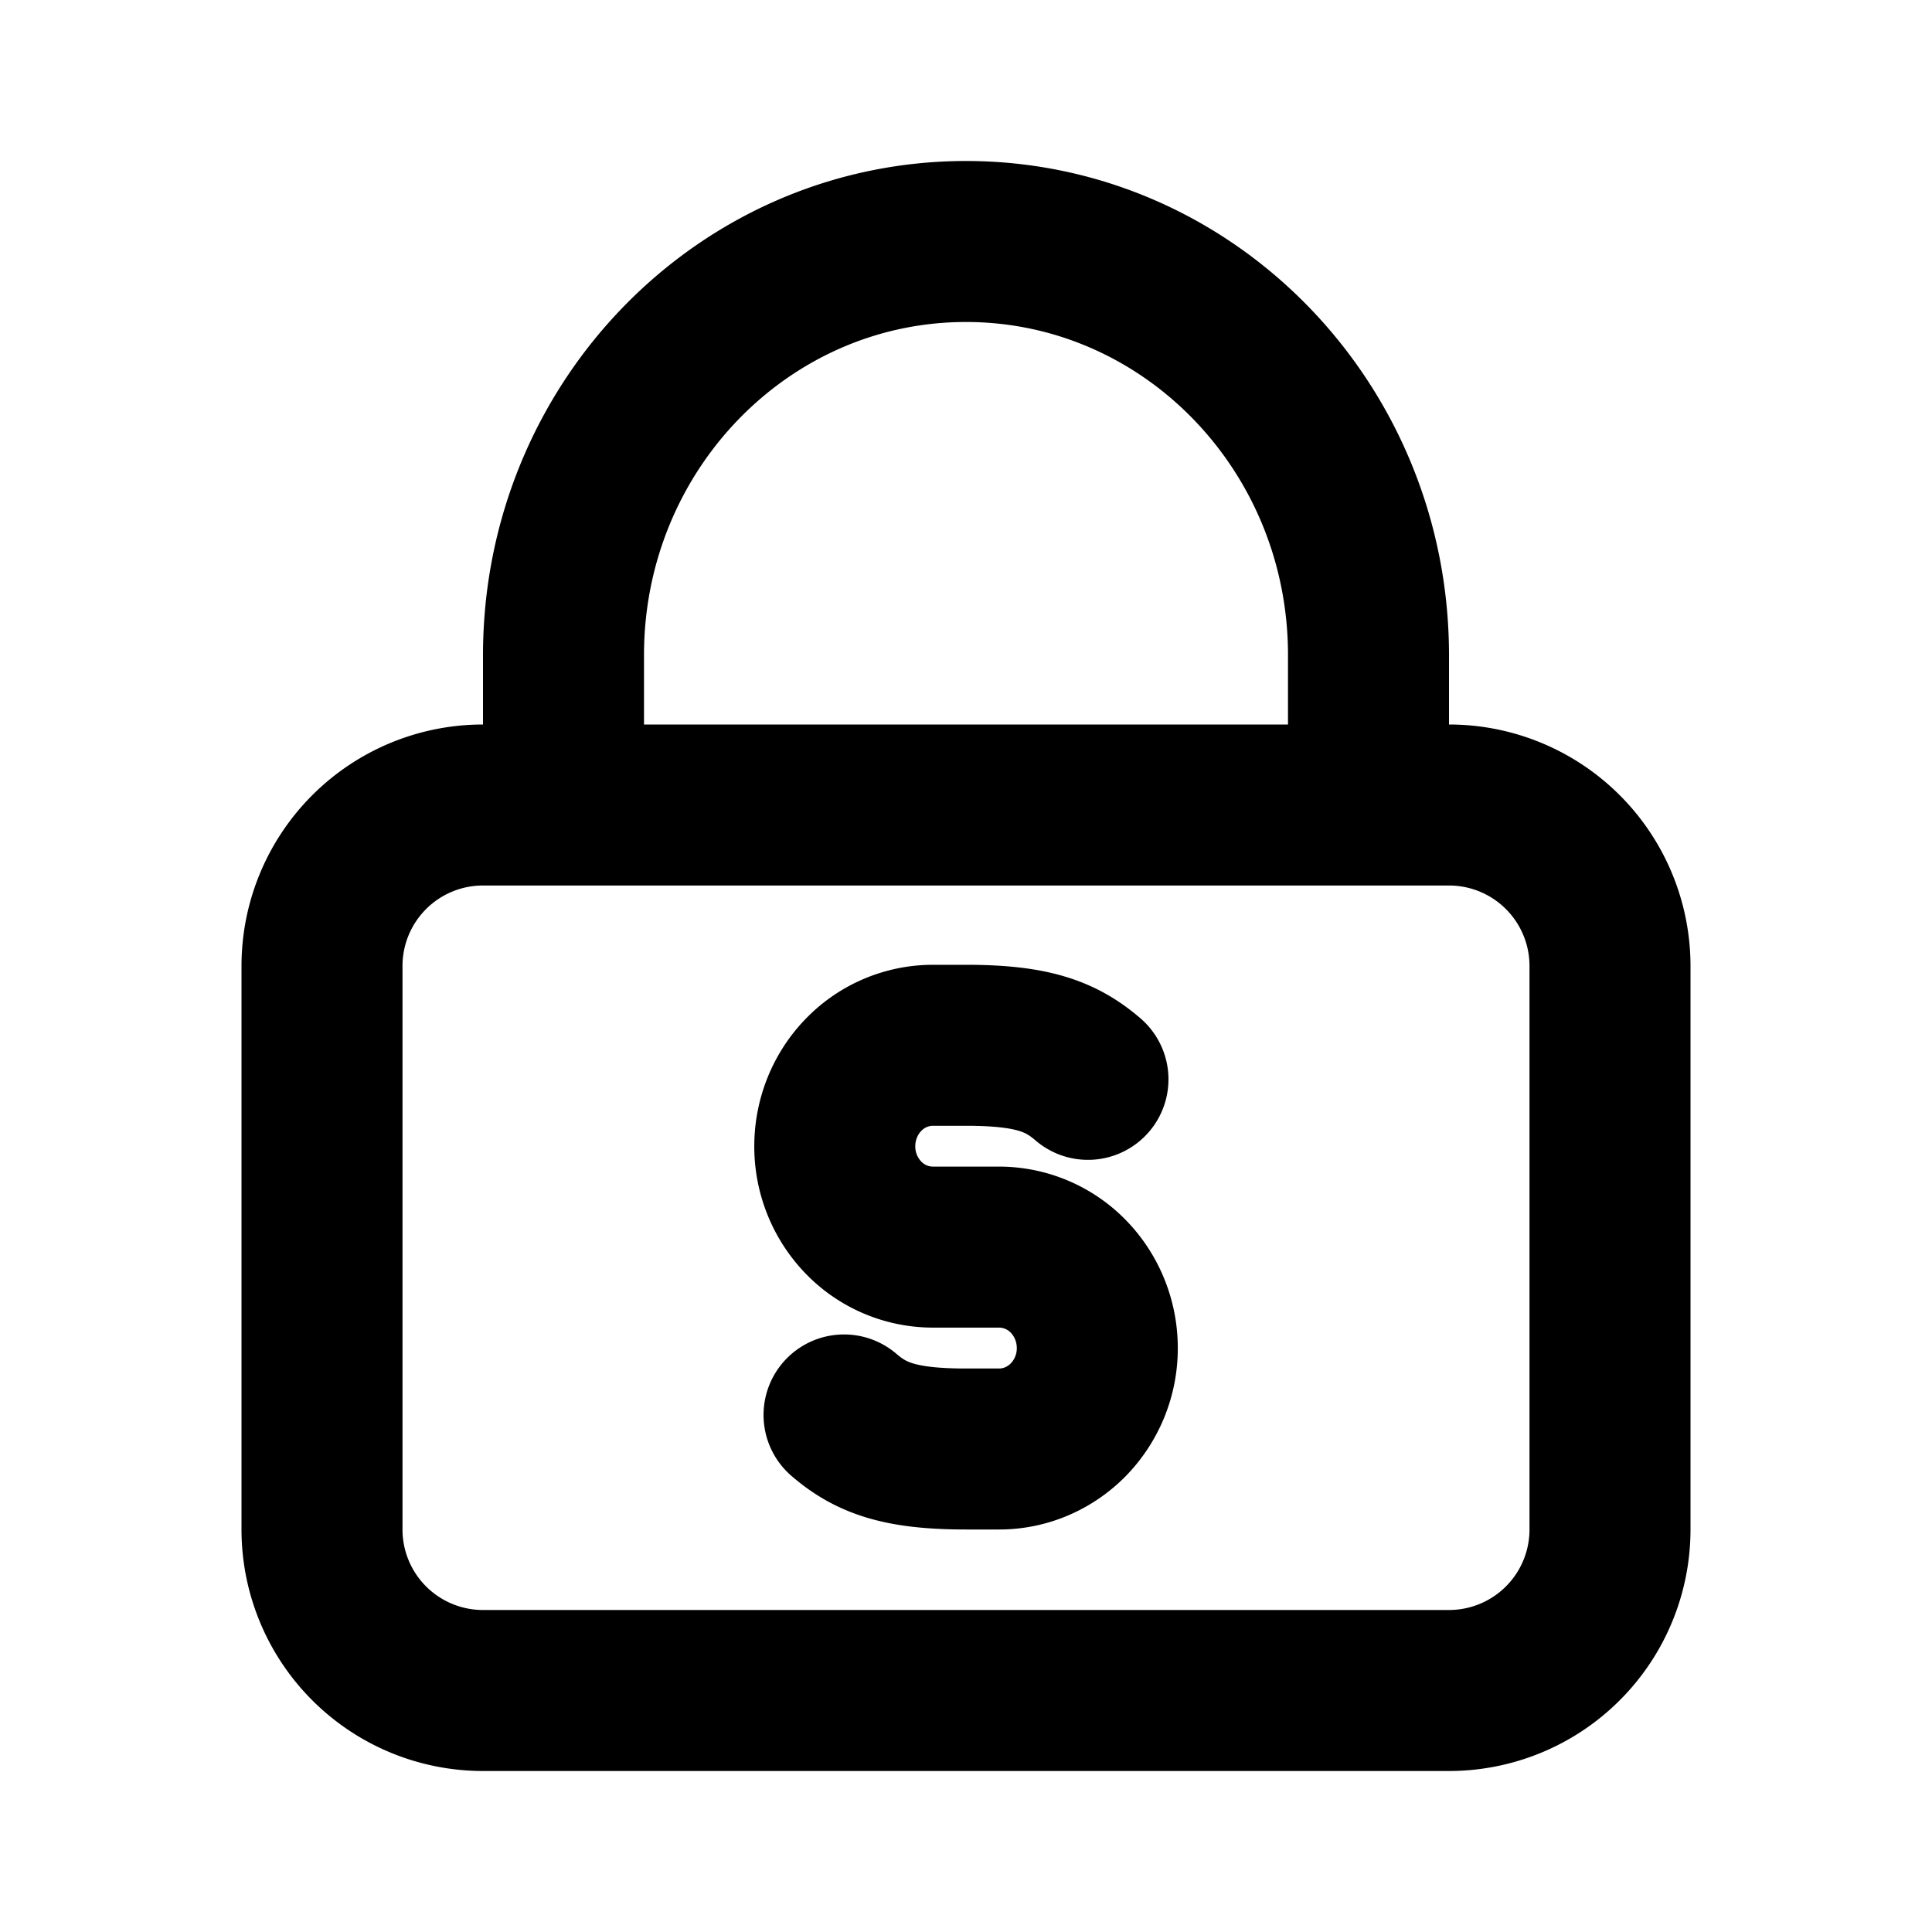
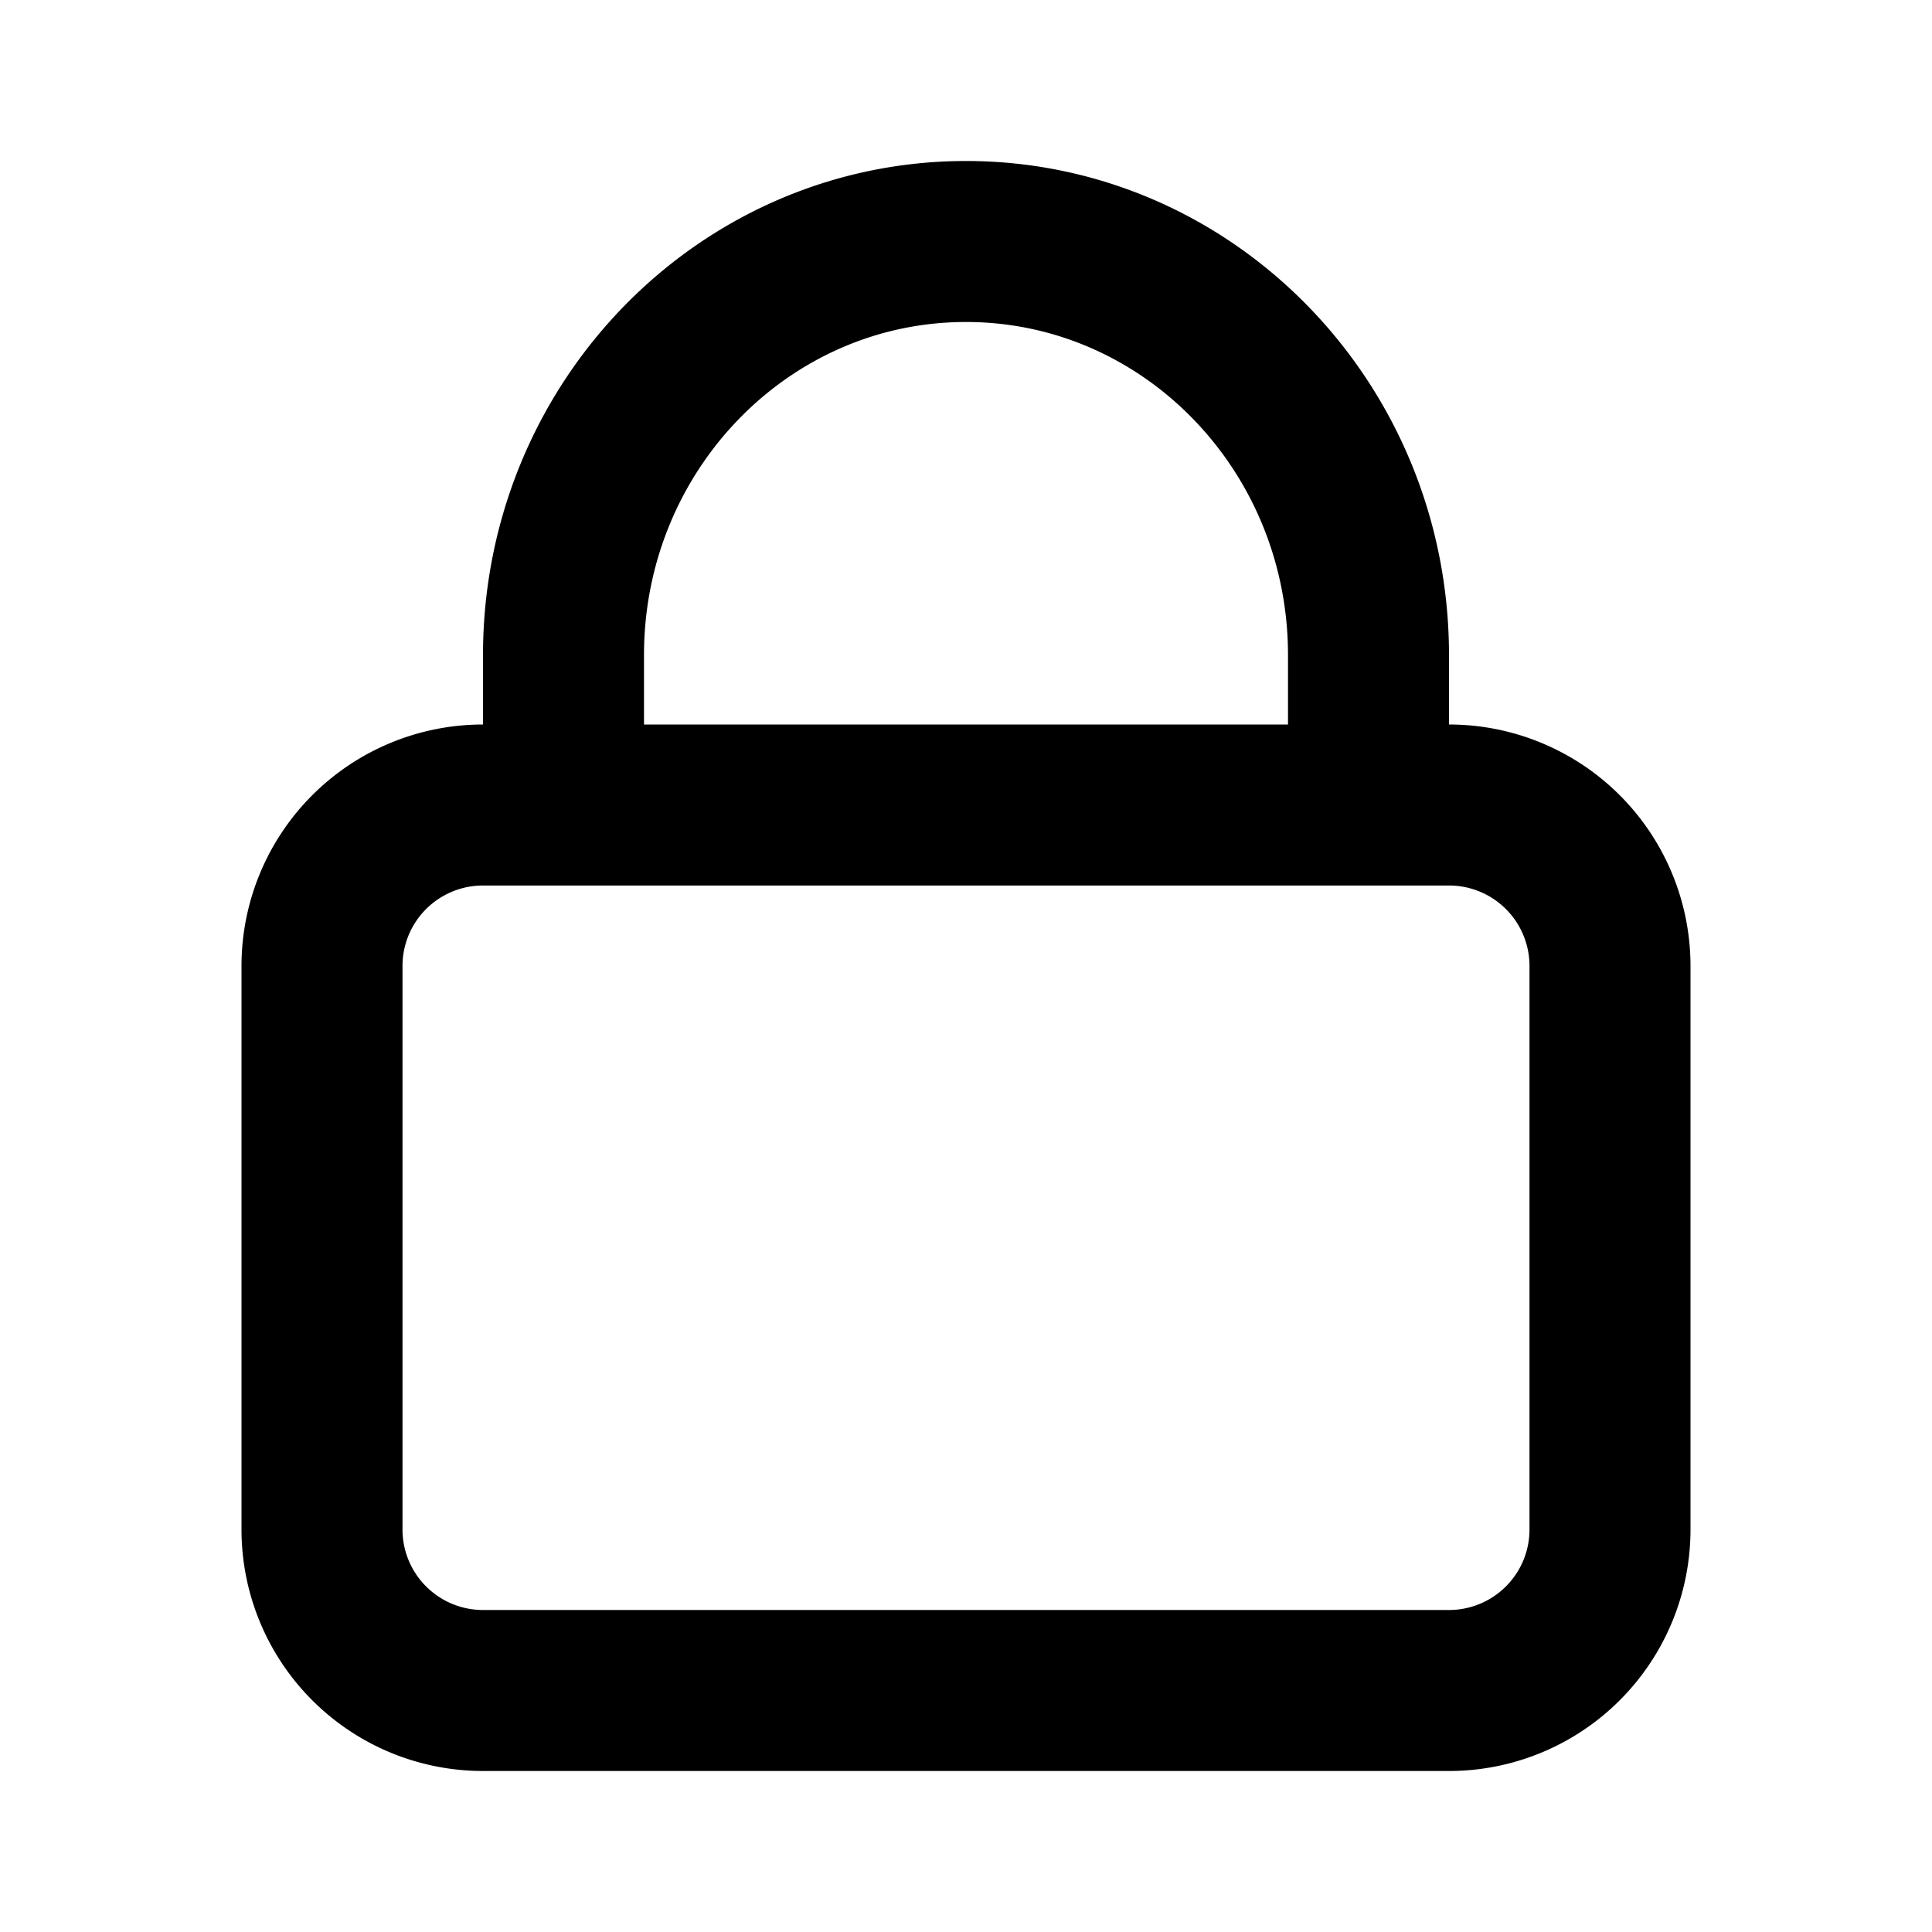
<svg xmlns="http://www.w3.org/2000/svg" width="800" height="800" viewBox="0 0 24 24">
  <g fill="none" stroke="currentColor" stroke-linecap="round" stroke-linejoin="round" stroke-width="2">
    <path d="M4 12a2 2 0 0 1 2-2h12a2 2 0 0 1 2 2v7a2 2 0 0 1-2 2H6a2 2 0 0 1-2-2zm3-2V8.138C7 5.3 9.239 3 12 3s5 2.3 5 5.138V10" />
-     <path d="M10.485 17.577c.337.29.7.423 1.515.423h.413c.323 0 .633-.133.862-.368a1.27 1.27 0 0 0 .356-.886c0-.332-.128-.65-.356-.886a1.203 1.203 0 0 0-.862-.368h-.826a1.2 1.2 0 0 1-.861-.367a1.27 1.27 0 0 1-.356-.886c0-.332.128-.651.356-.886a1.2 1.2 0 0 1 .861-.368H12c.816 0 1.178.133 1.515.423" />
  </g>
</svg>